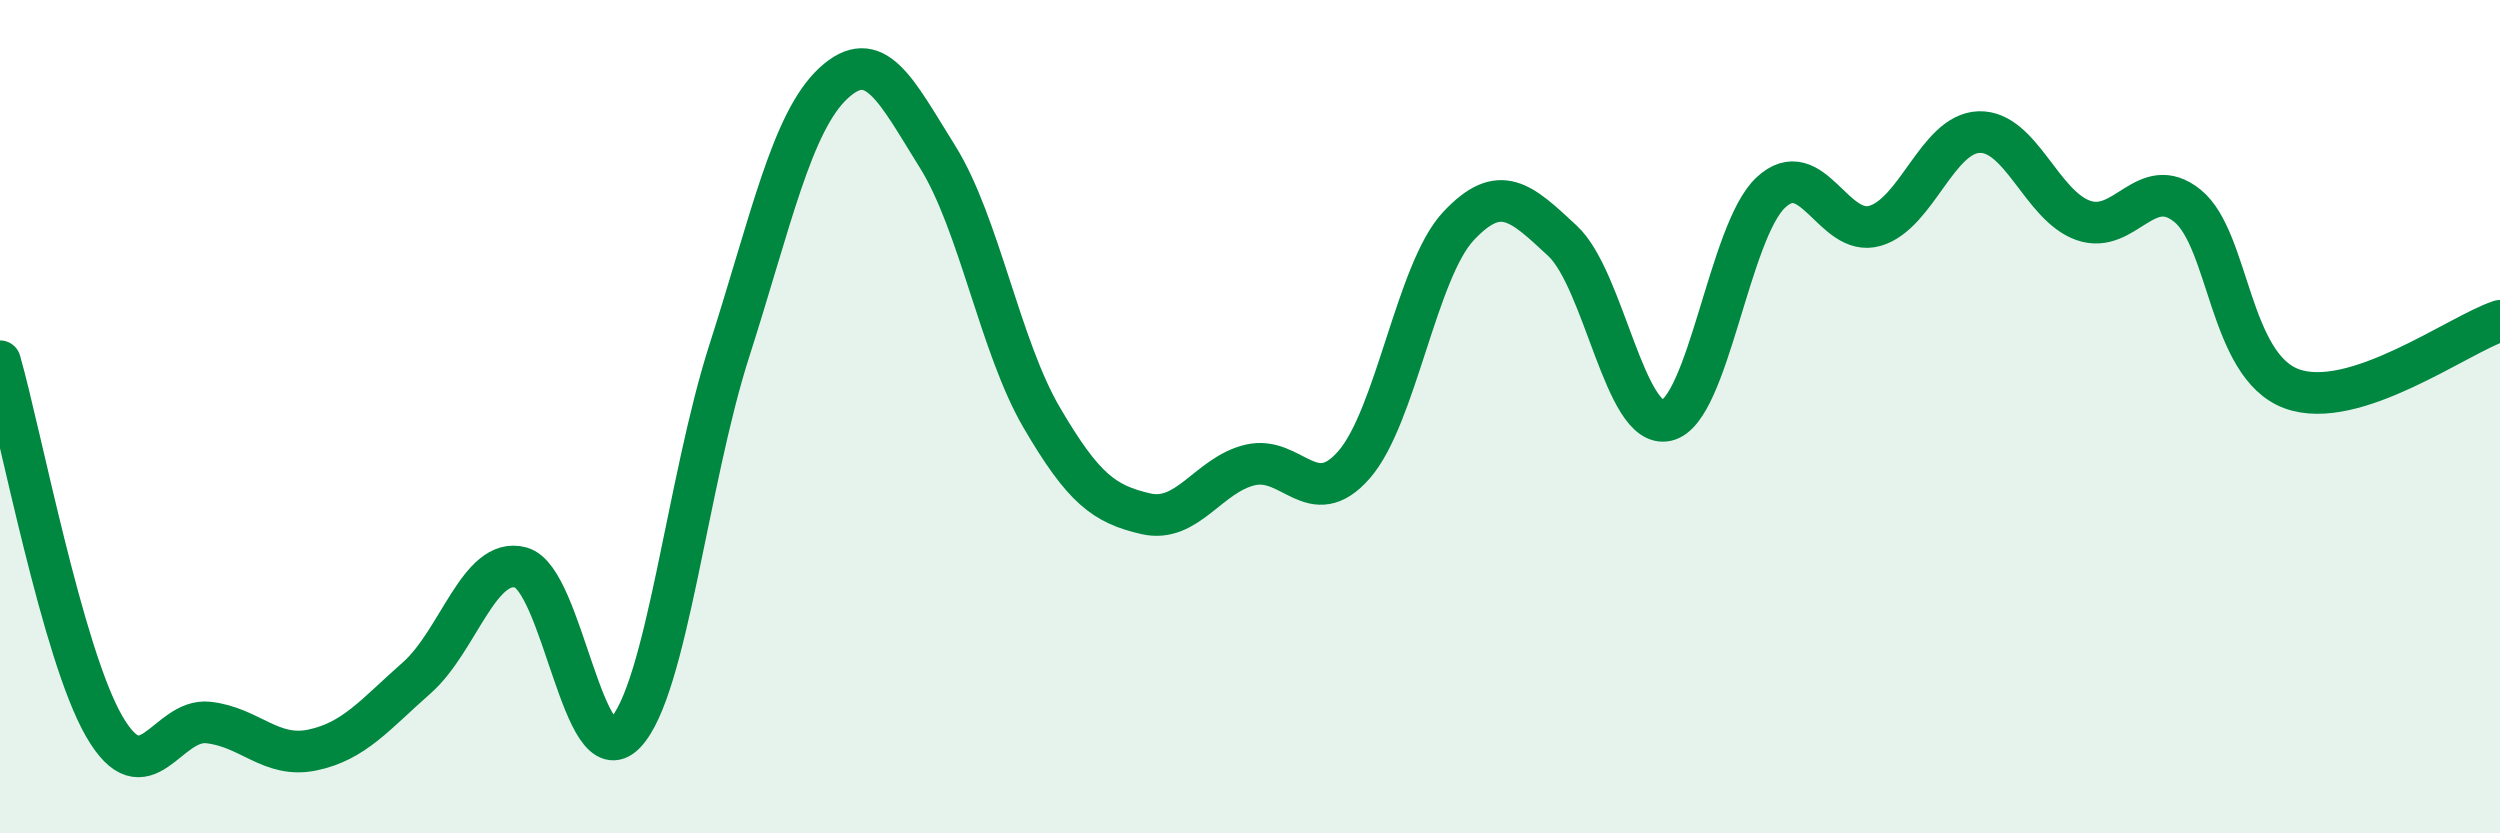
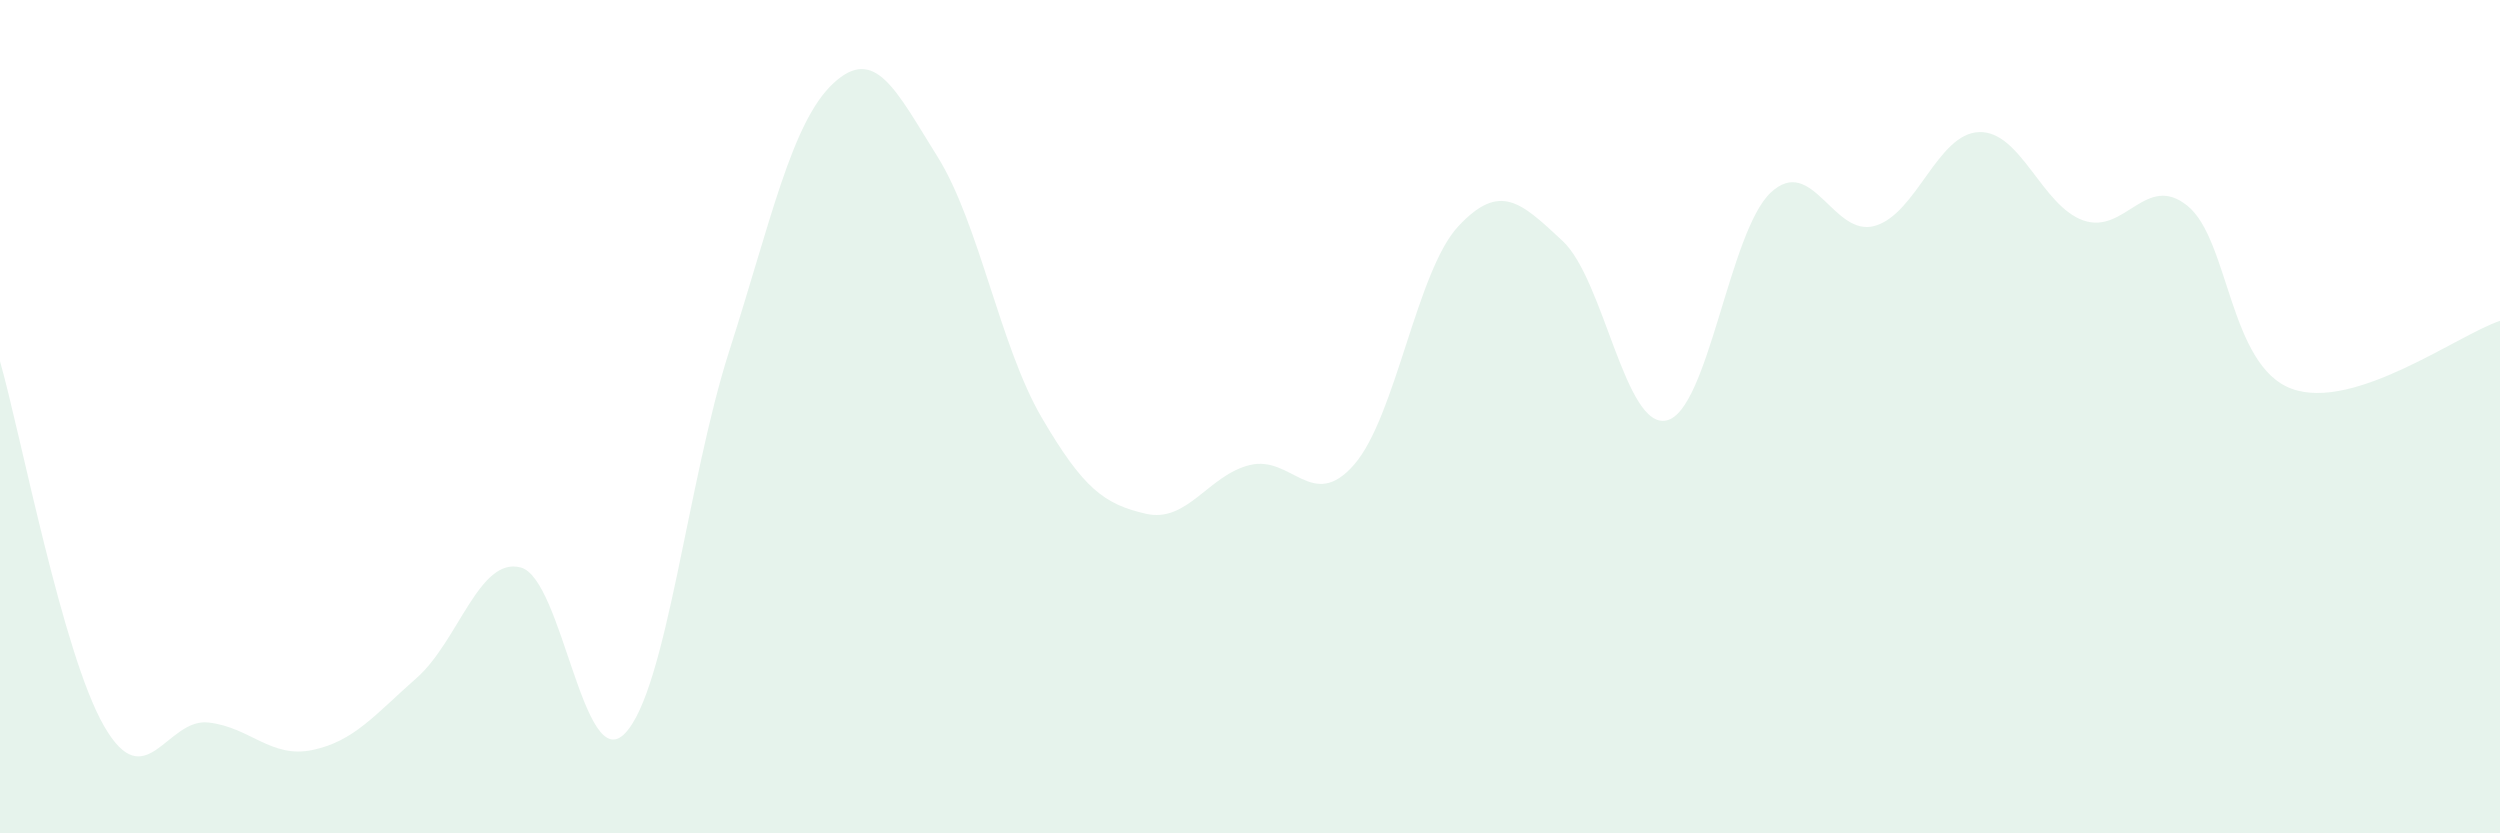
<svg xmlns="http://www.w3.org/2000/svg" width="60" height="20" viewBox="0 0 60 20">
  <path d="M 0,8.67 C 0.5,10.42 1.5,15.7 2.5,17.43 C 3.5,19.16 4,17.23 5,17.34 C 6,17.45 6.5,18.21 7.5,18 C 8.5,17.79 9,17.15 10,16.27 C 11,15.39 11.5,13.35 12.5,13.62 C 13.5,13.89 14,18.64 15,17.6 C 16,16.56 16.5,11.55 17.5,8.43 C 18.5,5.31 19,2.93 20,2 C 21,1.07 21.5,2.16 22.5,3.76 C 23.5,5.36 24,8.31 25,10.02 C 26,11.73 26.5,12.1 27.5,12.33 C 28.5,12.56 29,11.4 30,11.16 C 31,10.92 31.5,12.3 32.5,11.15 C 33.5,10 34,6.5 35,5.43 C 36,4.36 36.5,4.85 37.5,5.78 C 38.5,6.71 39,10.32 40,10.09 C 41,9.86 41.5,5.55 42.5,4.62 C 43.5,3.69 44,5.71 45,5.42 C 46,5.13 46.5,3.2 47.5,3.17 C 48.5,3.14 49,4.94 50,5.29 C 51,5.64 51.5,4.13 52.5,4.94 C 53.5,5.75 53.5,8.78 55,9.33 C 56.5,9.88 59,8.03 60,7.7L60 20L0 20Z" fill="#008740" opacity="0.1" stroke-linecap="round" stroke-linejoin="round" />
-   <path d="M 0,8.67 C 0.5,10.42 1.5,15.7 2.5,17.43 C 3.5,19.16 4,17.23 5,17.34 C 6,17.45 6.5,18.21 7.5,18 C 8.5,17.79 9,17.15 10,16.27 C 11,15.39 11.5,13.35 12.5,13.62 C 13.5,13.89 14,18.64 15,17.6 C 16,16.56 16.5,11.55 17.5,8.43 C 18.5,5.31 19,2.93 20,2 C 21,1.07 21.5,2.16 22.5,3.76 C 23.5,5.36 24,8.31 25,10.02 C 26,11.73 26.5,12.1 27.5,12.33 C 28.5,12.56 29,11.4 30,11.16 C 31,10.92 31.5,12.3 32.5,11.15 C 33.5,10 34,6.5 35,5.43 C 36,4.36 36.5,4.85 37.5,5.78 C 38.5,6.71 39,10.32 40,10.09 C 41,9.86 41.5,5.55 42.5,4.62 C 43.5,3.69 44,5.71 45,5.42 C 46,5.13 46.5,3.2 47.5,3.17 C 48.5,3.14 49,4.94 50,5.29 C 51,5.64 51.5,4.13 52.5,4.94 C 53.5,5.75 53.5,8.78 55,9.33 C 56.5,9.88 59,8.03 60,7.7" stroke="#008740" stroke-width="1" fill="none" stroke-linecap="round" stroke-linejoin="round" />
</svg>